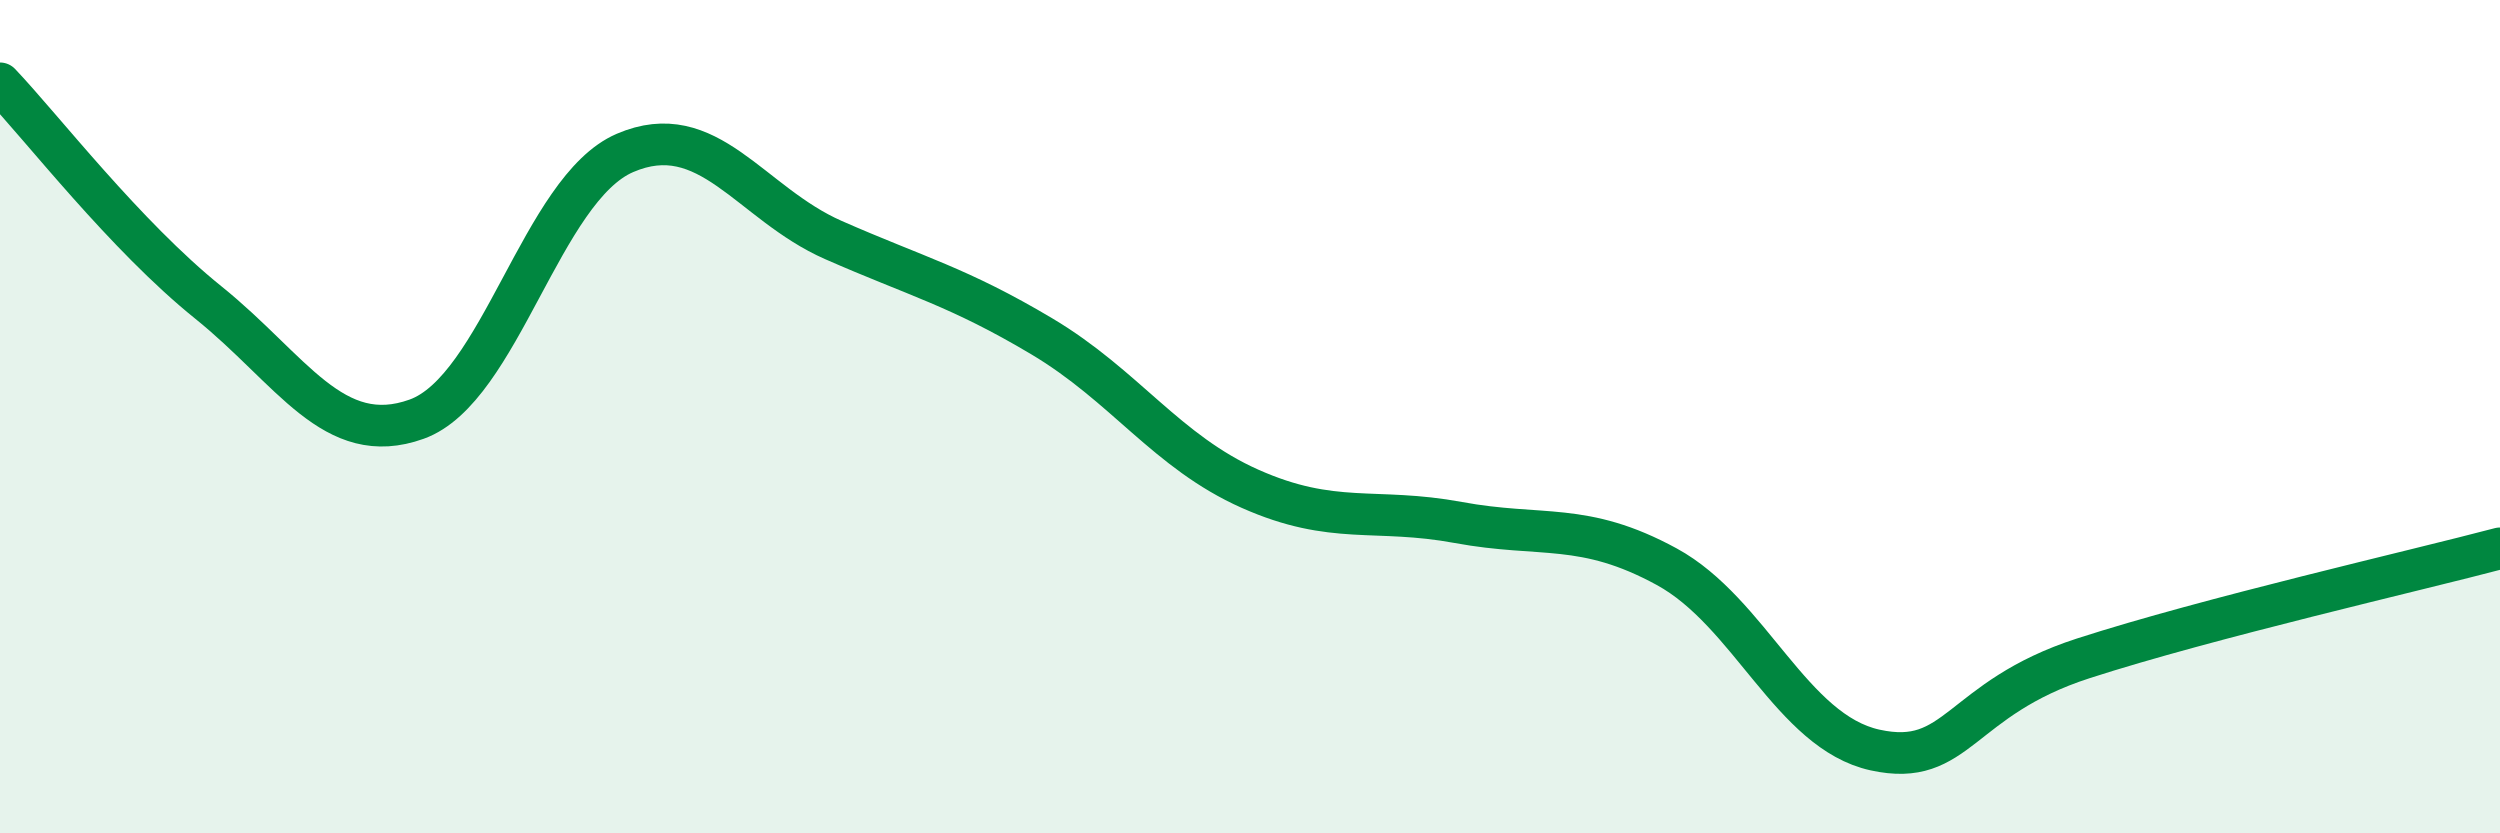
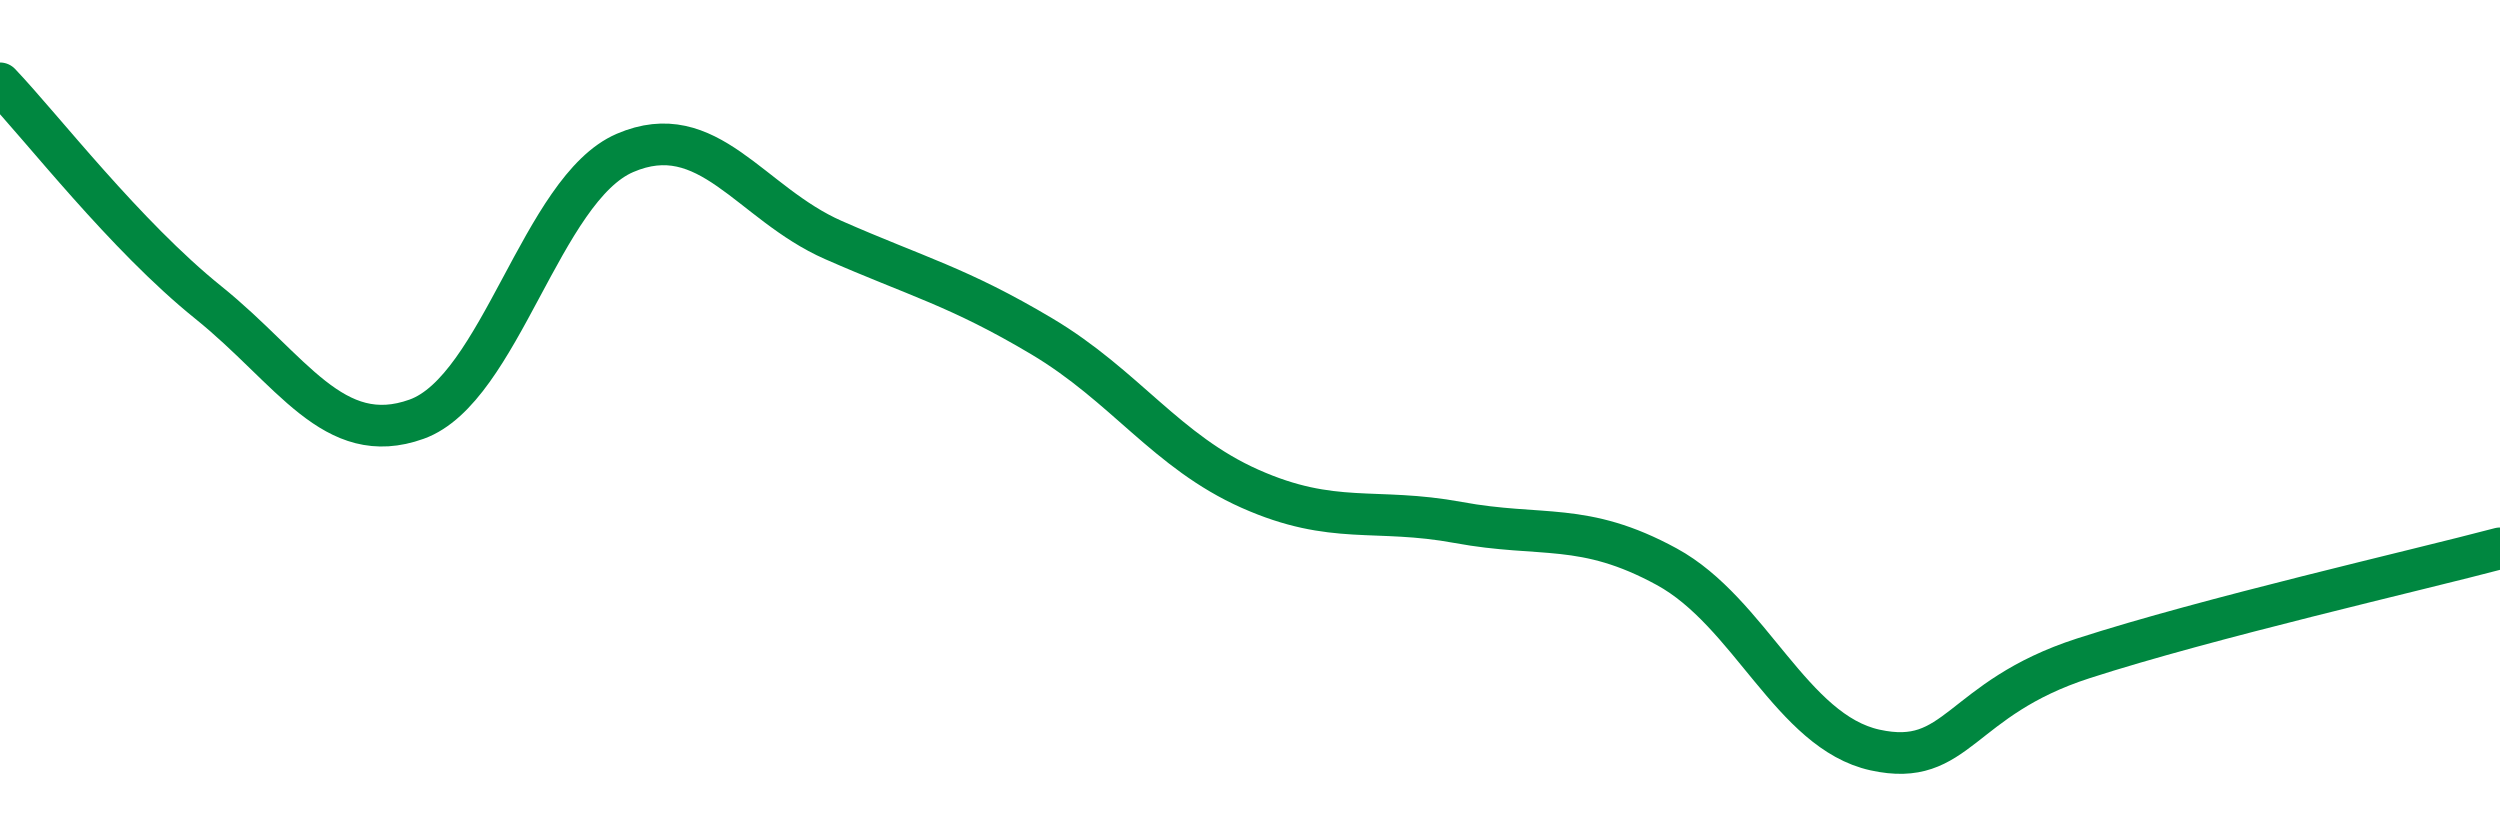
<svg xmlns="http://www.w3.org/2000/svg" width="60" height="20" viewBox="0 0 60 20">
-   <path d="M 0,2 C 1,3.05 3,5.65 5,7.26 C 7,8.87 8,10.78 10,10.06 C 12,9.34 13,4.53 15,3.67 C 17,2.81 18,4.88 20,5.76 C 22,6.64 23,6.88 25,8.07 C 27,9.26 28,10.84 30,11.73 C 32,12.62 33,12.17 35,12.54 C 37,12.91 38,12.51 40,13.6 C 42,14.69 43,17.56 45,18 C 47,18.44 47,16.77 50,15.8 C 53,14.83 58,13.69 60,13.16L60 20L0 20Z" fill="#008740" opacity="0.1" stroke-linecap="round" stroke-linejoin="round" />
  <path d="M 0,2 C 1,3.05 3,5.65 5,7.26 C 7,8.87 8,10.78 10,10.06 C 12,9.34 13,4.53 15,3.67 C 17,2.81 18,4.88 20,5.76 C 22,6.64 23,6.88 25,8.07 C 27,9.26 28,10.84 30,11.73 C 32,12.62 33,12.17 35,12.54 C 37,12.91 38,12.51 40,13.6 C 42,14.69 43,17.56 45,18 C 47,18.44 47,16.77 50,15.8 C 53,14.83 58,13.69 60,13.16" stroke="#008740" stroke-width="1" fill="none" stroke-linecap="round" stroke-linejoin="round" />
</svg>